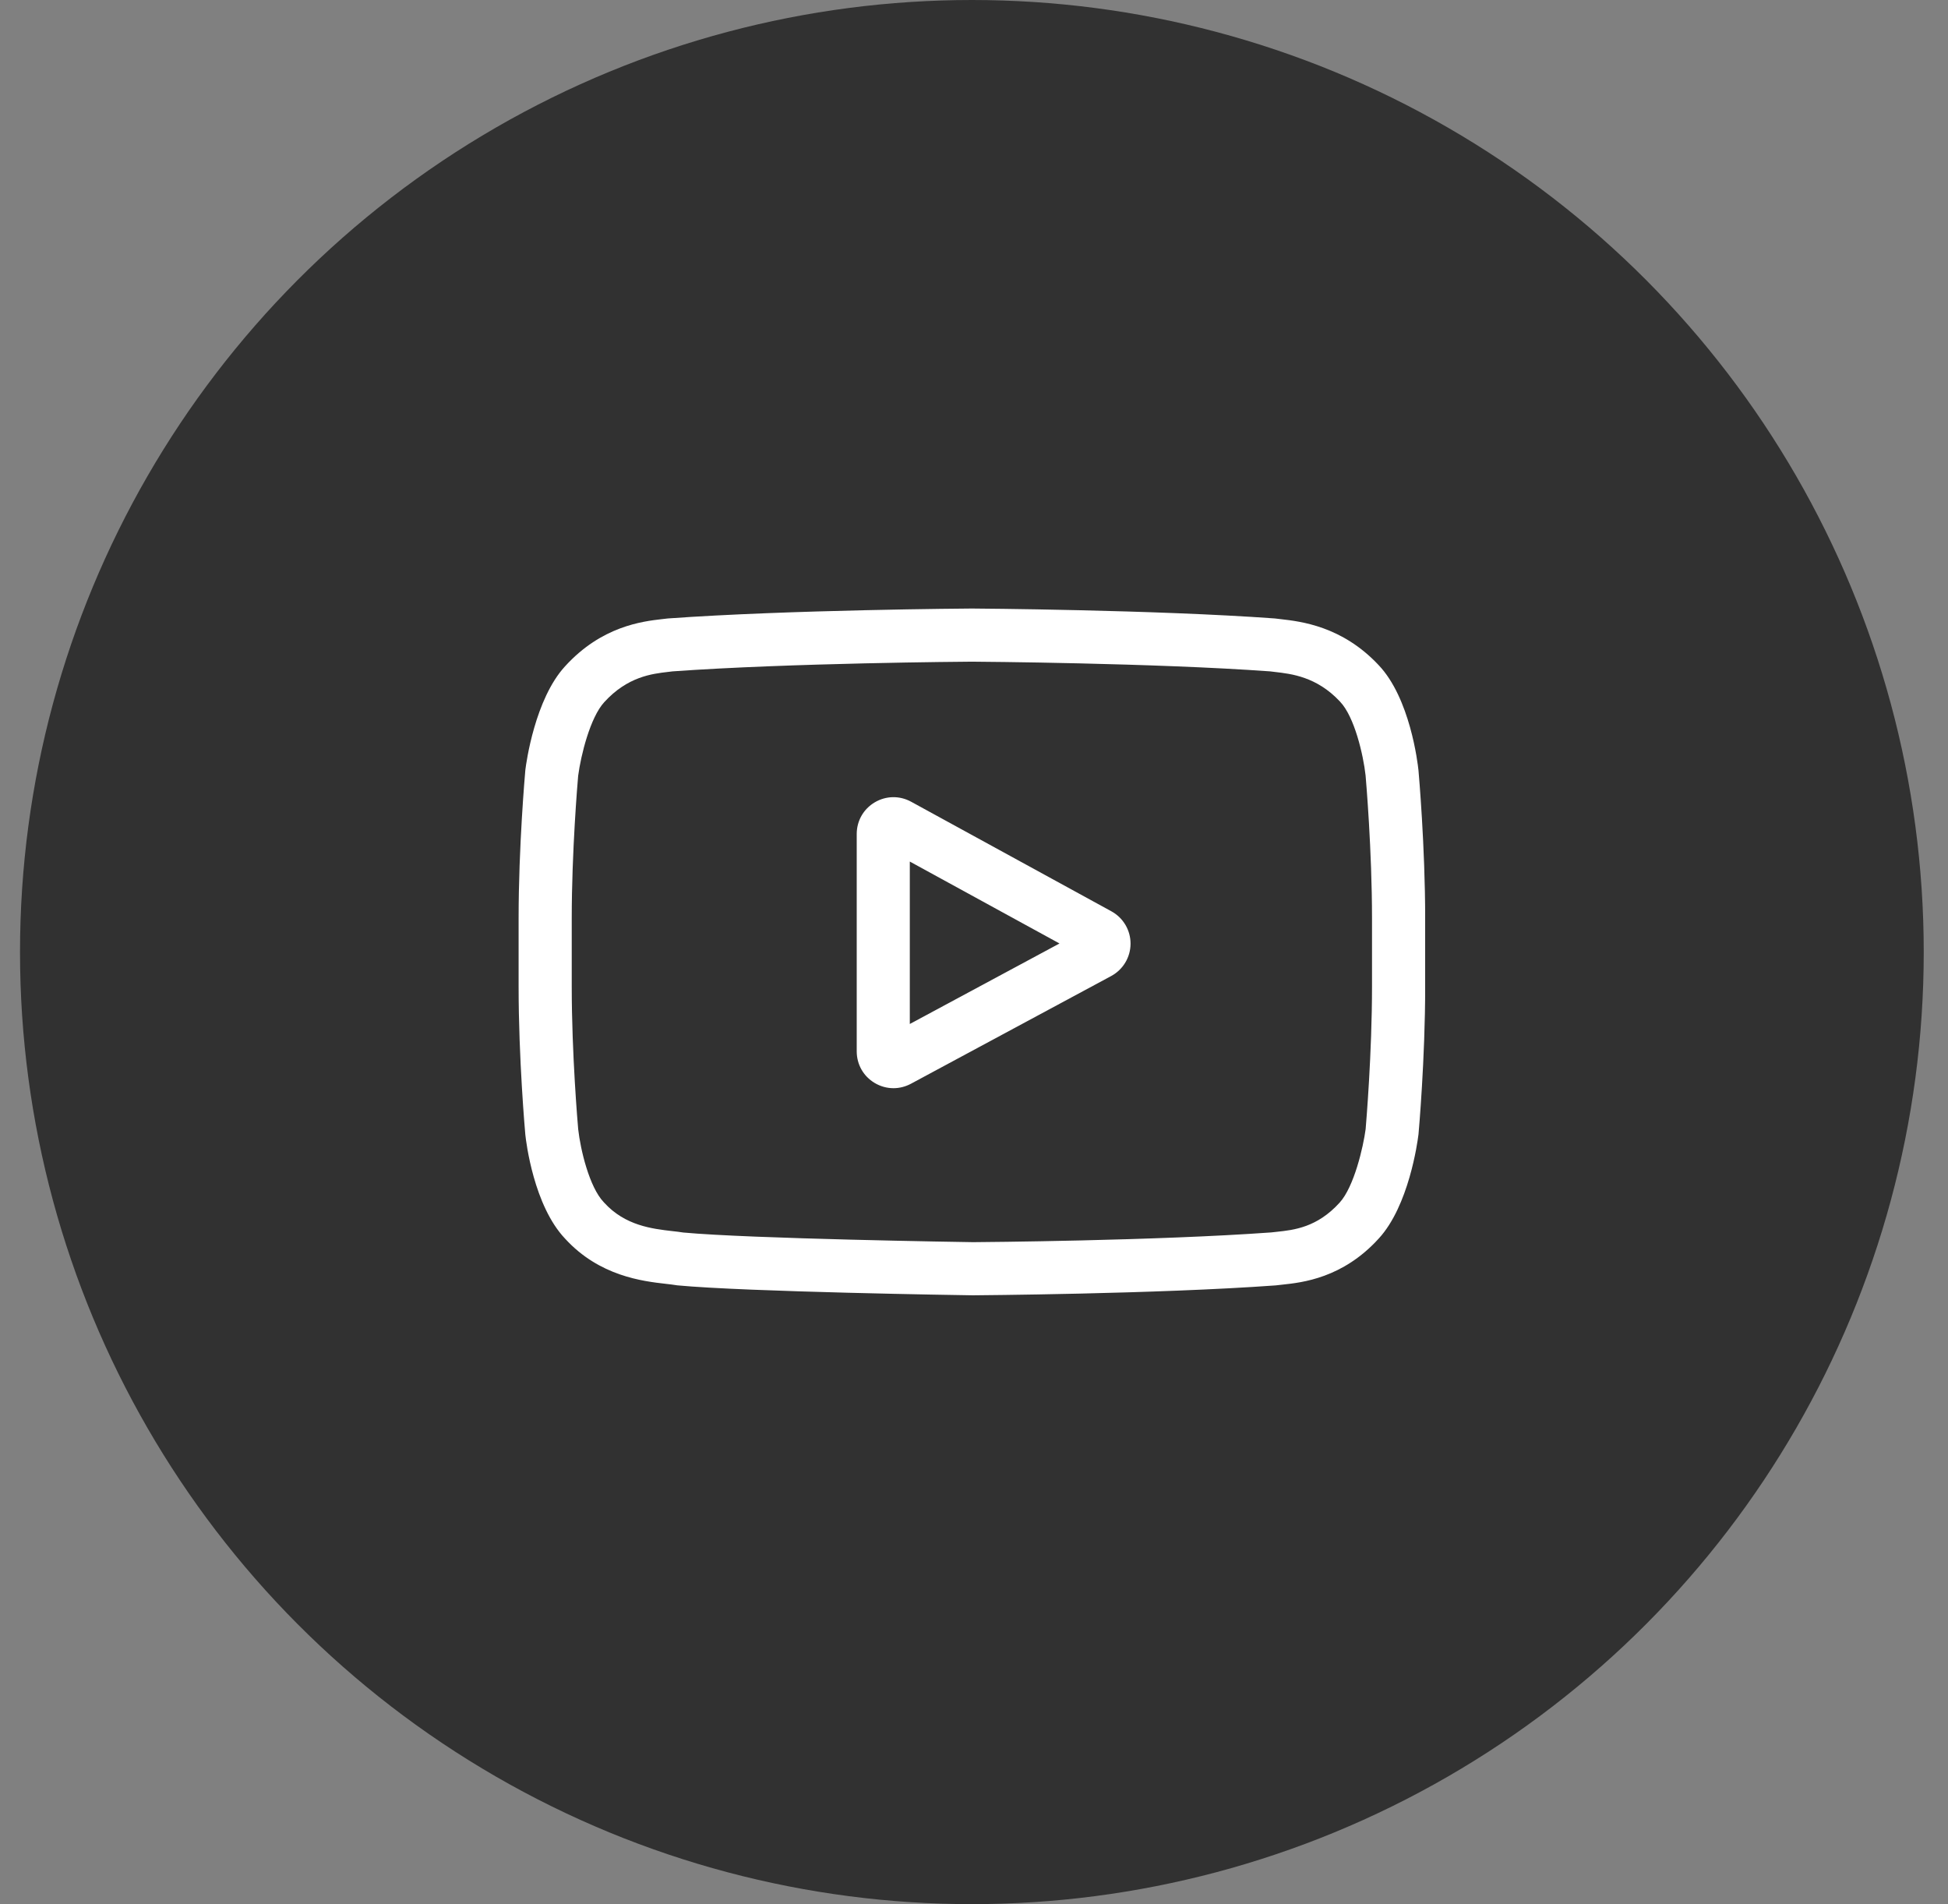
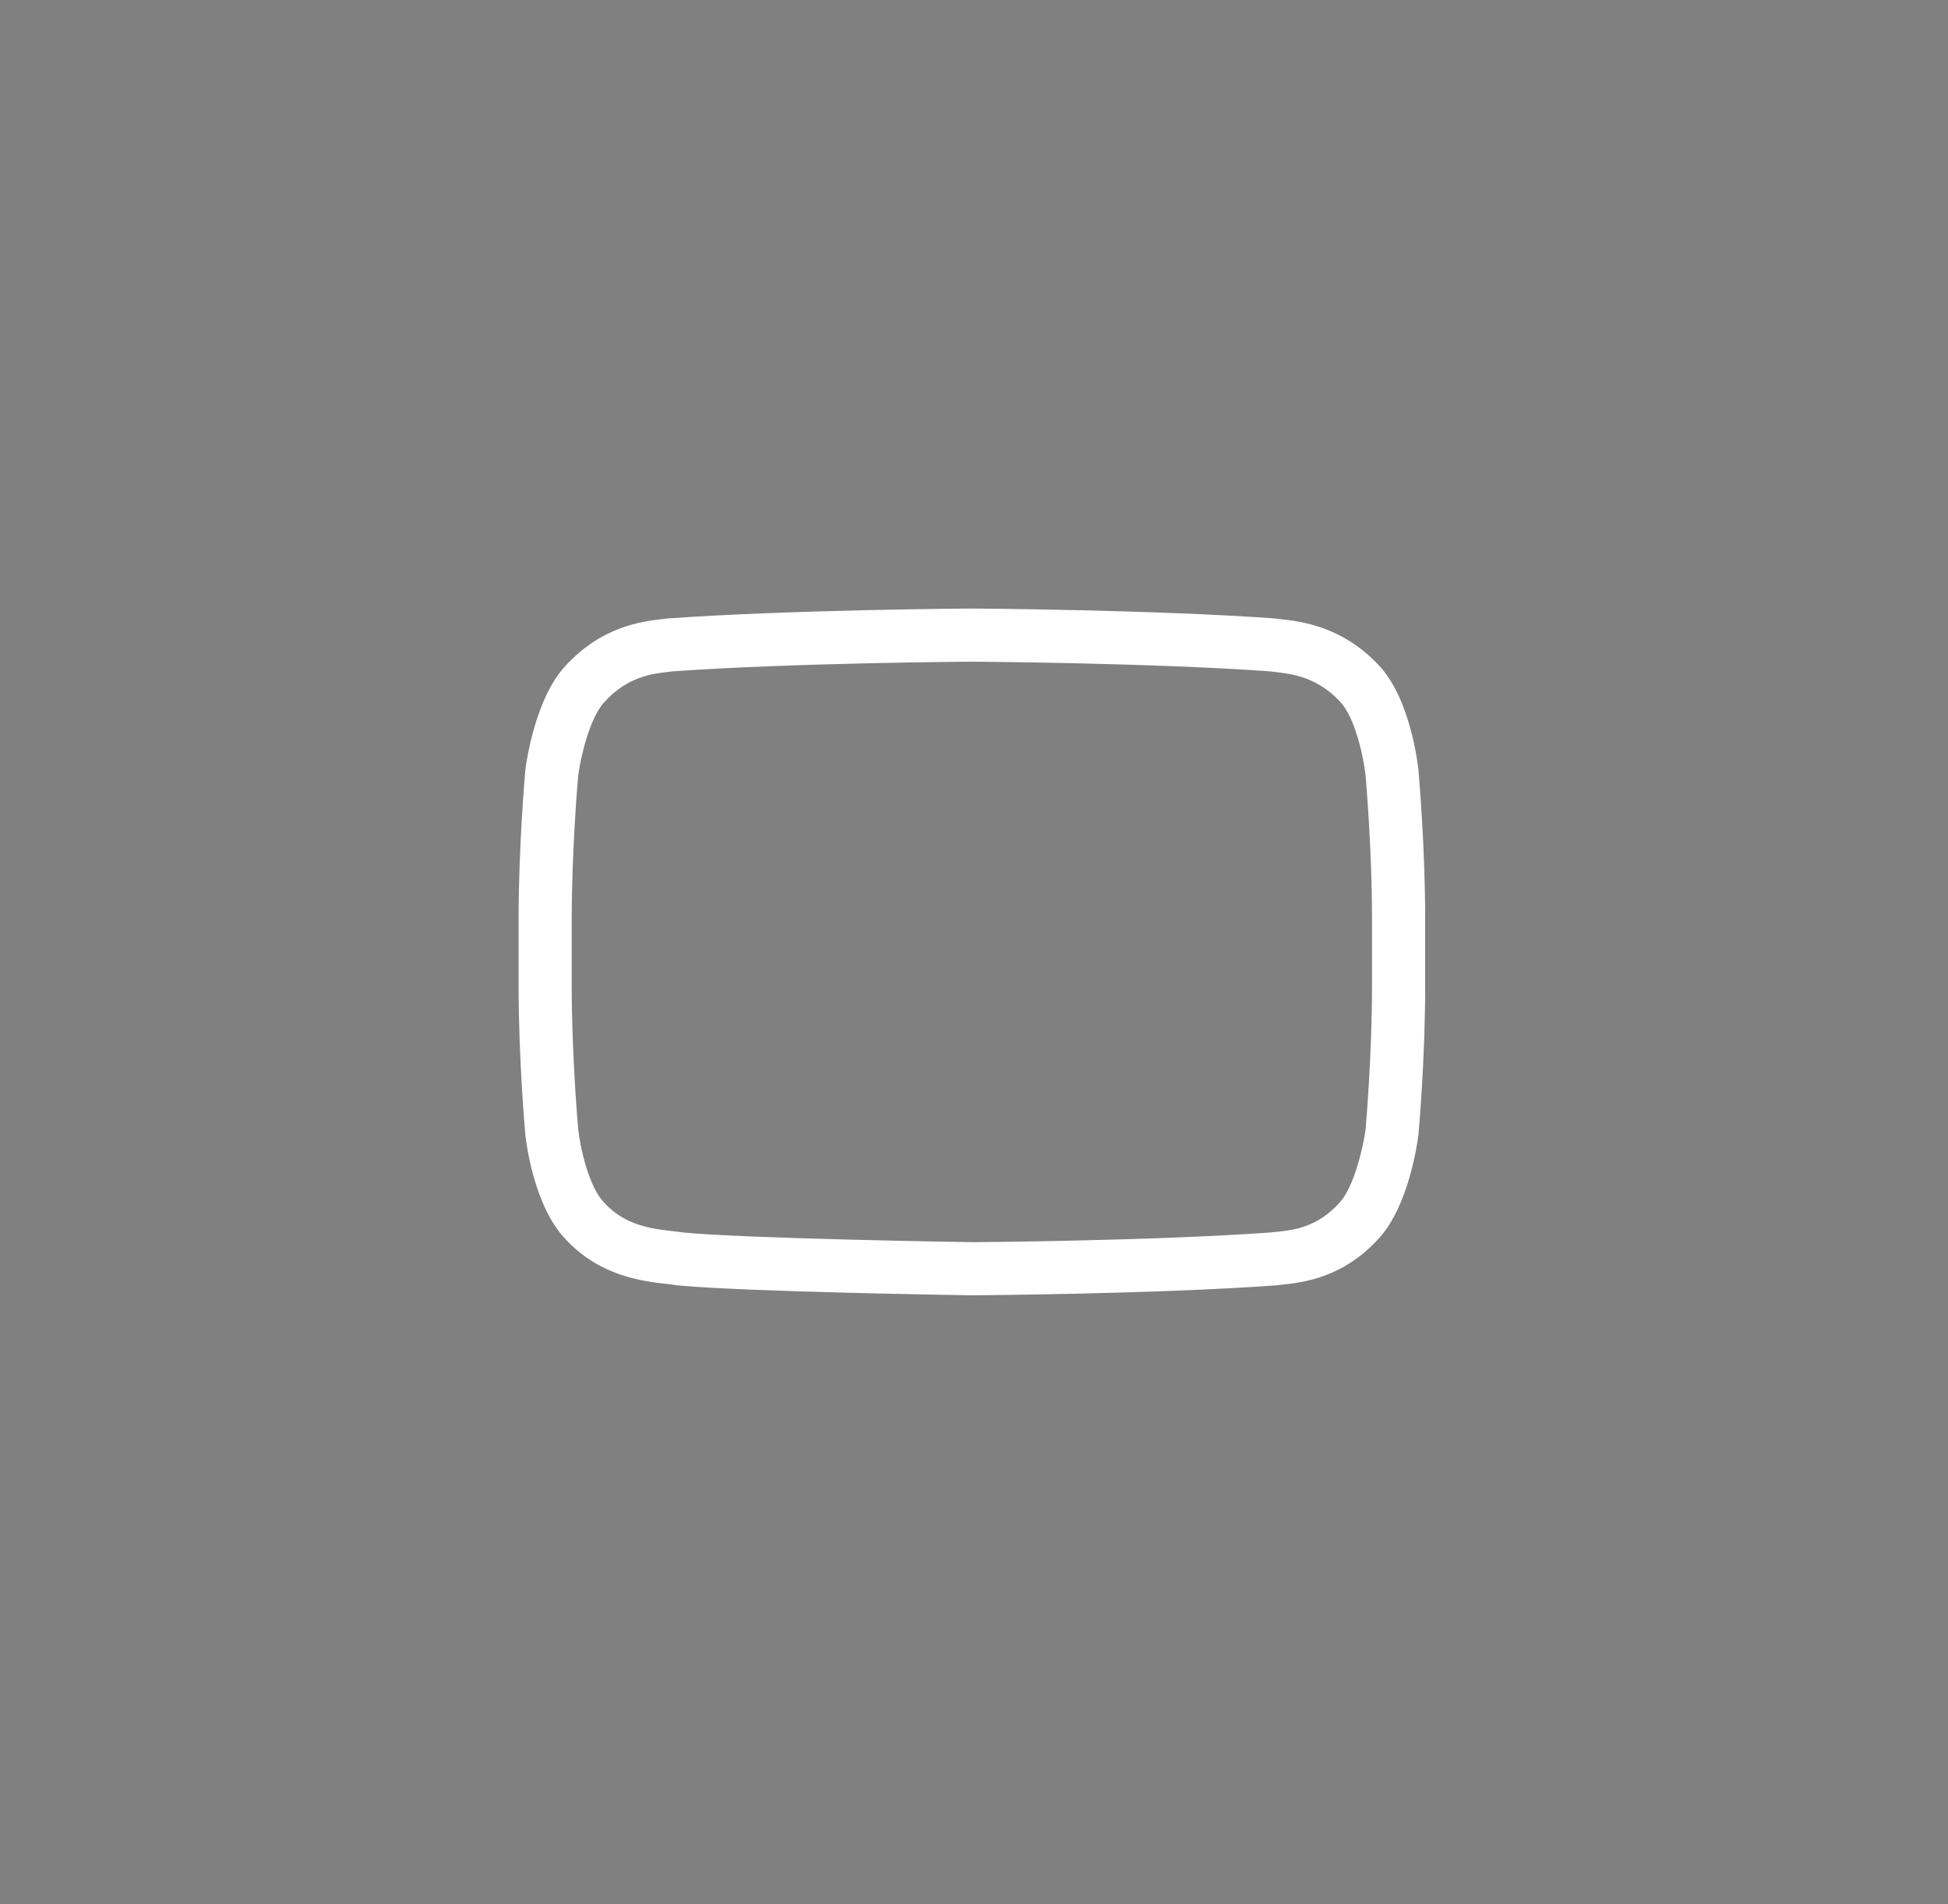
<svg xmlns="http://www.w3.org/2000/svg" width="44" height="43" viewBox="0 0 44 43" fill="none">
  <rect x="0" y="0" width="44" height="43" fill="#808080" stroke="none" />
-   <circle cx="21.952" cy="21.5" r="21.5" fill="#313131" />
  <g clip-path="url(#clip0_0_1)">
-     <path d="M25.104 20.58L20.58 18.105C20.32 17.963 20.013 17.968 19.758 18.119C19.503 18.27 19.351 18.537 19.351 18.834V23.742C19.351 24.037 19.502 24.304 19.755 24.455C19.887 24.534 20.034 24.574 20.181 24.574C20.316 24.574 20.451 24.54 20.575 24.474L25.099 22.041C25.367 21.896 25.535 21.617 25.536 21.312C25.537 21.007 25.372 20.727 25.104 20.58ZM20.55 23.124V19.456L23.931 21.306L20.55 23.124Z" fill="white" />
    <path d="M32.04 17.402L32.039 17.393C32.022 17.228 31.849 15.762 31.136 15.016C30.312 14.139 29.379 14.033 28.929 13.982C28.892 13.977 28.858 13.974 28.828 13.97L28.792 13.966C26.085 13.769 21.997 13.742 21.956 13.742L21.952 13.742L21.949 13.742C21.908 13.742 17.82 13.769 15.088 13.966L15.052 13.97C15.023 13.973 14.991 13.977 14.956 13.981C14.512 14.032 13.588 14.139 12.762 15.048C12.084 15.786 11.887 17.22 11.867 17.381L11.865 17.402C11.859 17.471 11.714 19.103 11.714 20.742V22.275C11.714 23.914 11.859 25.547 11.865 25.615L11.866 25.625C11.883 25.788 12.056 27.227 12.765 27.973C13.54 28.82 14.519 28.933 15.046 28.993C15.129 29.002 15.201 29.011 15.25 29.019L15.297 29.026C16.86 29.174 21.761 29.248 21.968 29.251L21.974 29.251L21.981 29.251C22.022 29.25 26.11 29.224 28.817 29.027L28.852 29.023C28.887 29.018 28.925 29.014 28.967 29.01C29.409 28.963 30.328 28.866 31.142 27.969C31.821 27.232 32.017 25.797 32.037 25.636L32.04 25.615C32.046 25.546 32.191 23.914 32.191 22.275V20.742C32.19 19.103 32.046 17.471 32.04 17.402ZM30.99 22.275C30.99 23.792 30.858 25.354 30.846 25.498C30.794 25.893 30.587 26.8 30.257 27.16C29.747 27.721 29.223 27.776 28.841 27.817C28.794 27.822 28.752 27.826 28.713 27.831C26.095 28.02 22.161 28.05 21.98 28.051C21.776 28.048 16.948 27.974 15.432 27.833C15.355 27.82 15.271 27.811 15.182 27.801C14.734 27.749 14.12 27.679 13.648 27.16L13.637 27.148C13.312 26.809 13.111 25.961 13.06 25.502C13.05 25.394 12.914 23.813 12.914 22.275V20.742C12.914 19.227 13.046 17.666 13.059 17.52C13.12 17.055 13.331 16.202 13.648 15.857C14.173 15.28 14.727 15.215 15.094 15.173C15.129 15.169 15.162 15.165 15.192 15.161C17.848 14.971 21.81 14.943 21.952 14.942C22.095 14.943 26.055 14.971 28.688 15.161C28.72 15.165 28.756 15.169 28.794 15.174C29.171 15.217 29.74 15.282 30.263 15.839L30.268 15.845C30.593 16.183 30.794 17.047 30.845 17.514C30.854 17.617 30.99 19.201 30.99 20.742V22.275Z" fill="white" />
  </g>
  <defs>
    <clipPath id="clip0_0_1">
      <rect width="20.476" height="20.476" fill="white" transform="translate(11.714 11.262)" />
    </clipPath>
  </defs>
</svg>